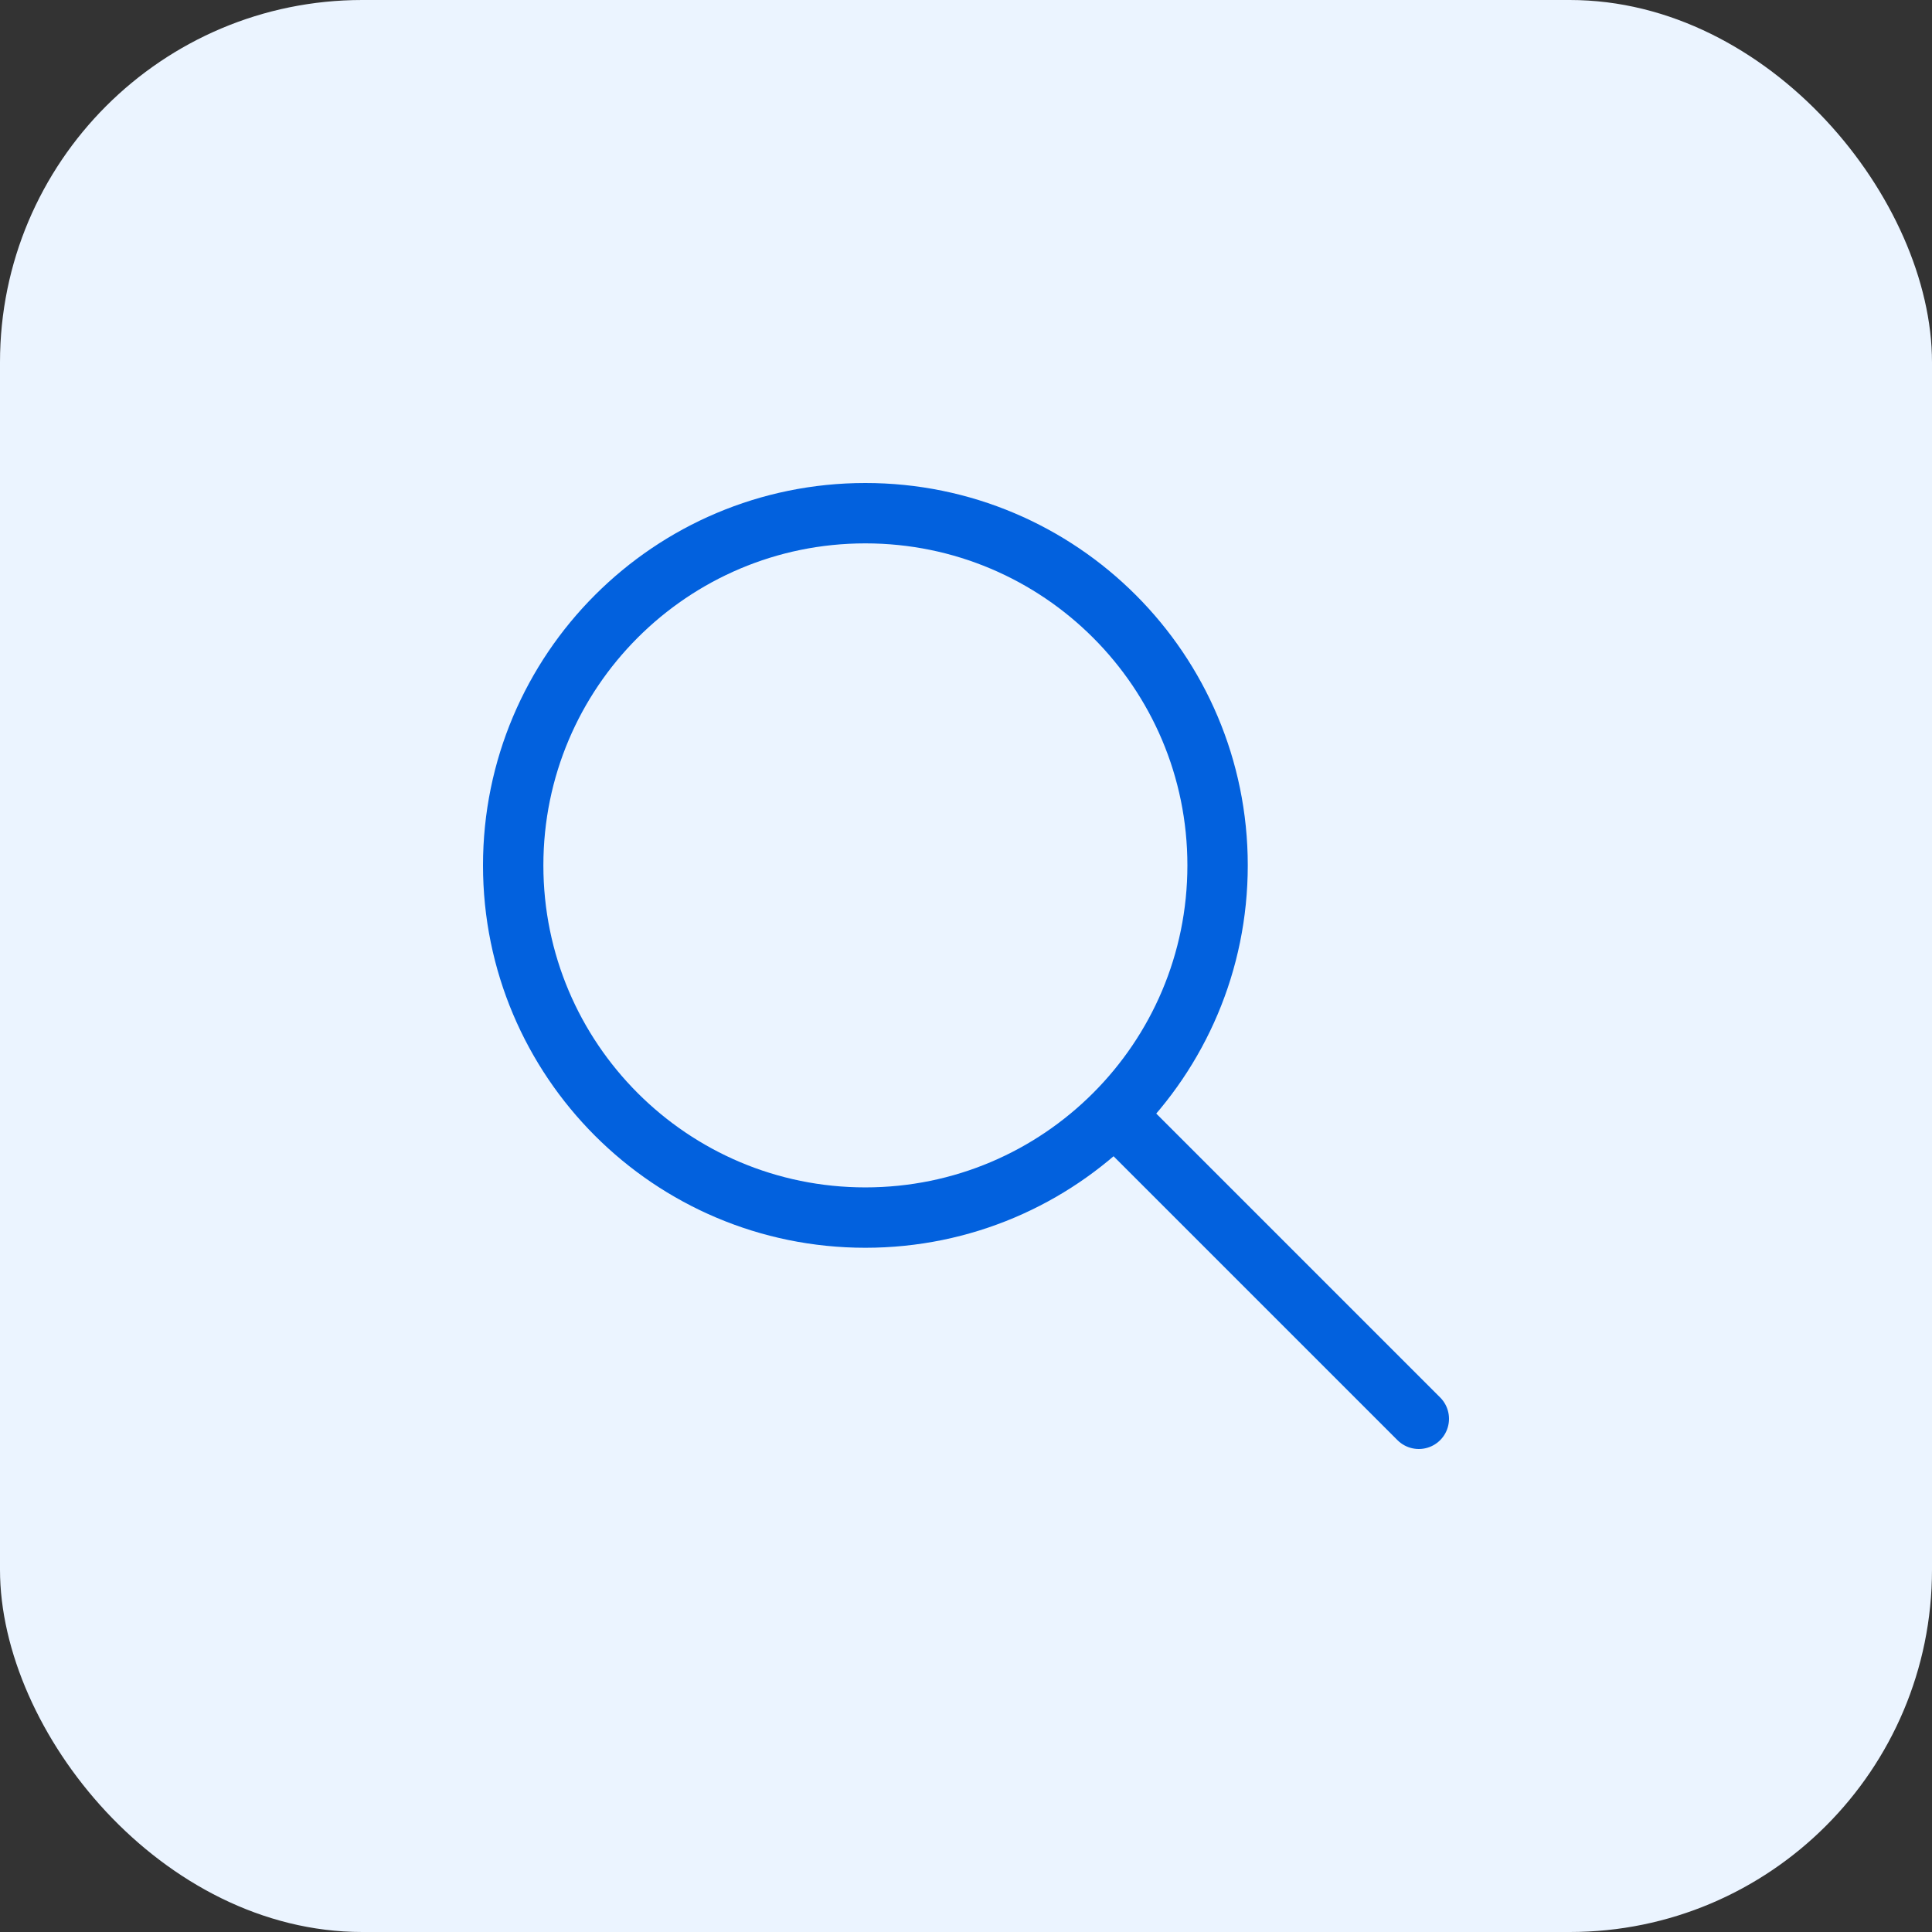
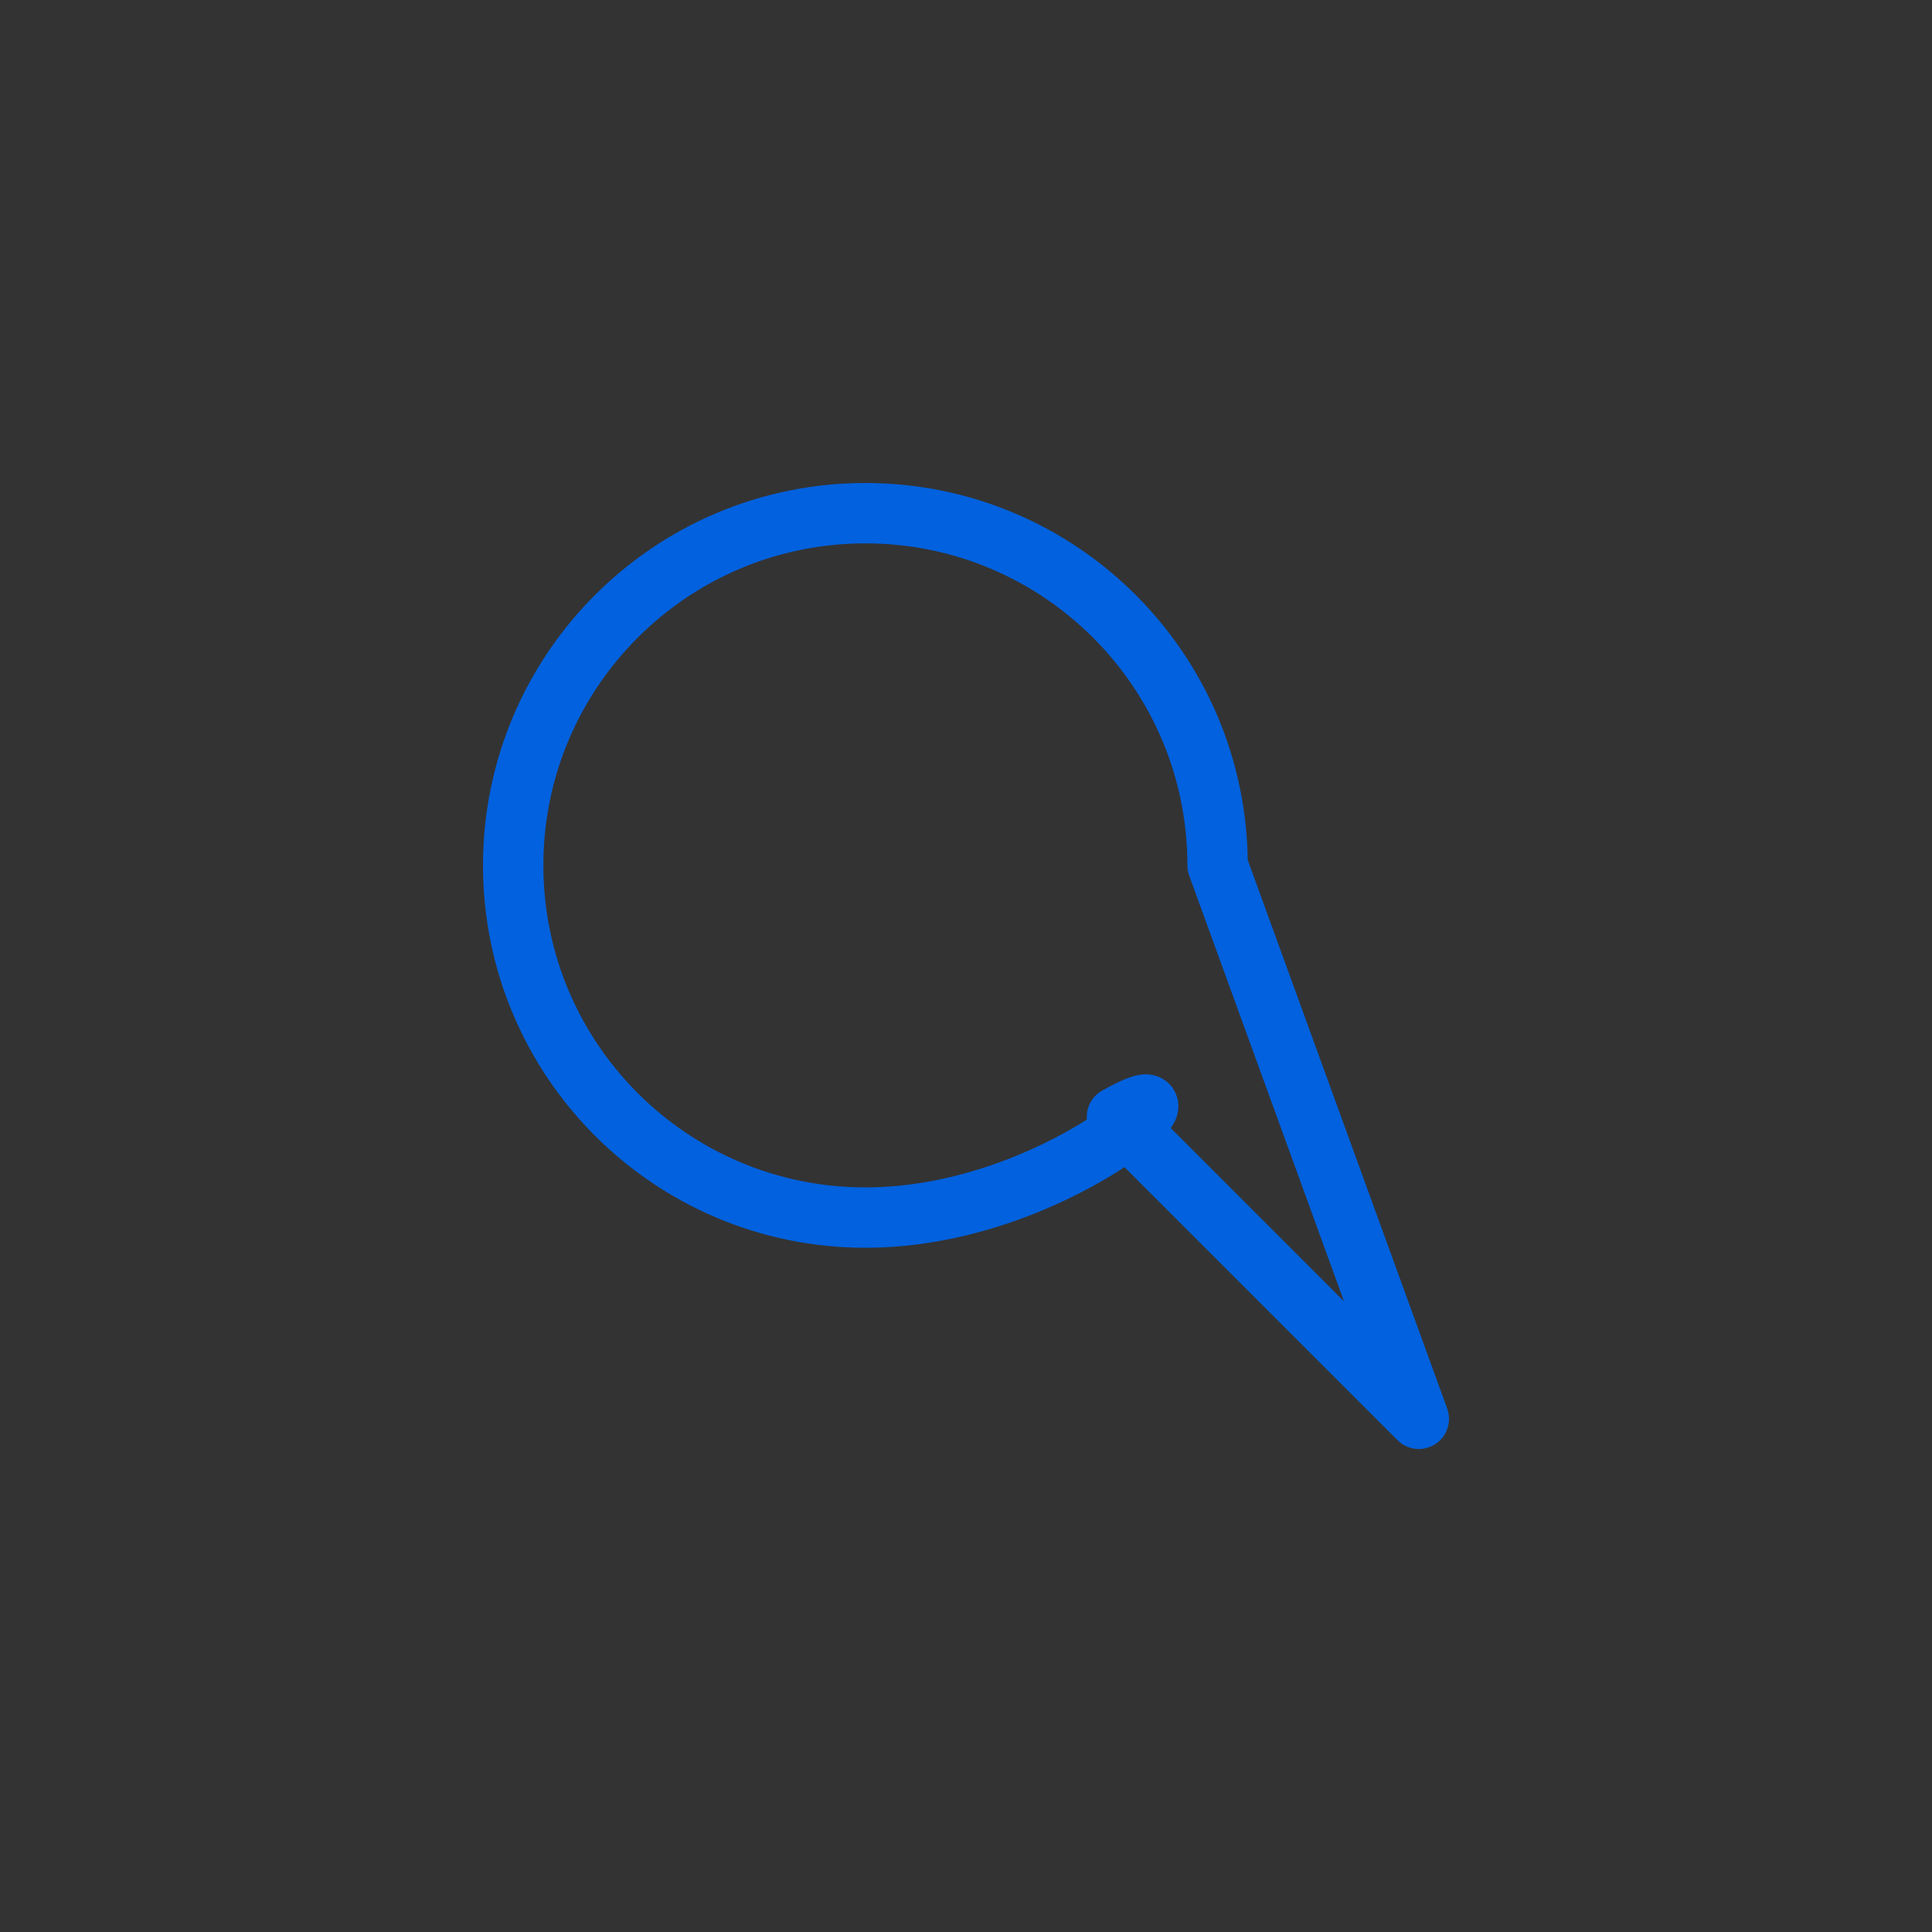
<svg xmlns="http://www.w3.org/2000/svg" width="32" height="32" viewBox="0 0 32 32" fill="none">
  <rect x="0" y="0" width="32" height="32" fill="#333333" stroke="none" />
-   <rect width="32" height="32" rx="6" fill="#EBF4FF" />
-   <path d="M23.5 23.5L18.5 18.5M20.167 14.333C20.167 17.555 17.555 20.167 14.333 20.167C11.112 20.167 8.5 17.555 8.5 14.333C8.5 11.112 11.112 8.5 14.333 8.5C17.555 8.5 20.167 11.112 20.167 14.333Z" stroke="#0261DE" stroke-linecap="round" stroke-linejoin="round" />
+   <path d="M23.5 23.5L18.5 18.5C20.167 17.555 17.555 20.167 14.333 20.167C11.112 20.167 8.5 17.555 8.5 14.333C8.5 11.112 11.112 8.5 14.333 8.5C17.555 8.5 20.167 11.112 20.167 14.333Z" stroke="#0261DE" stroke-linecap="round" stroke-linejoin="round" />
</svg>